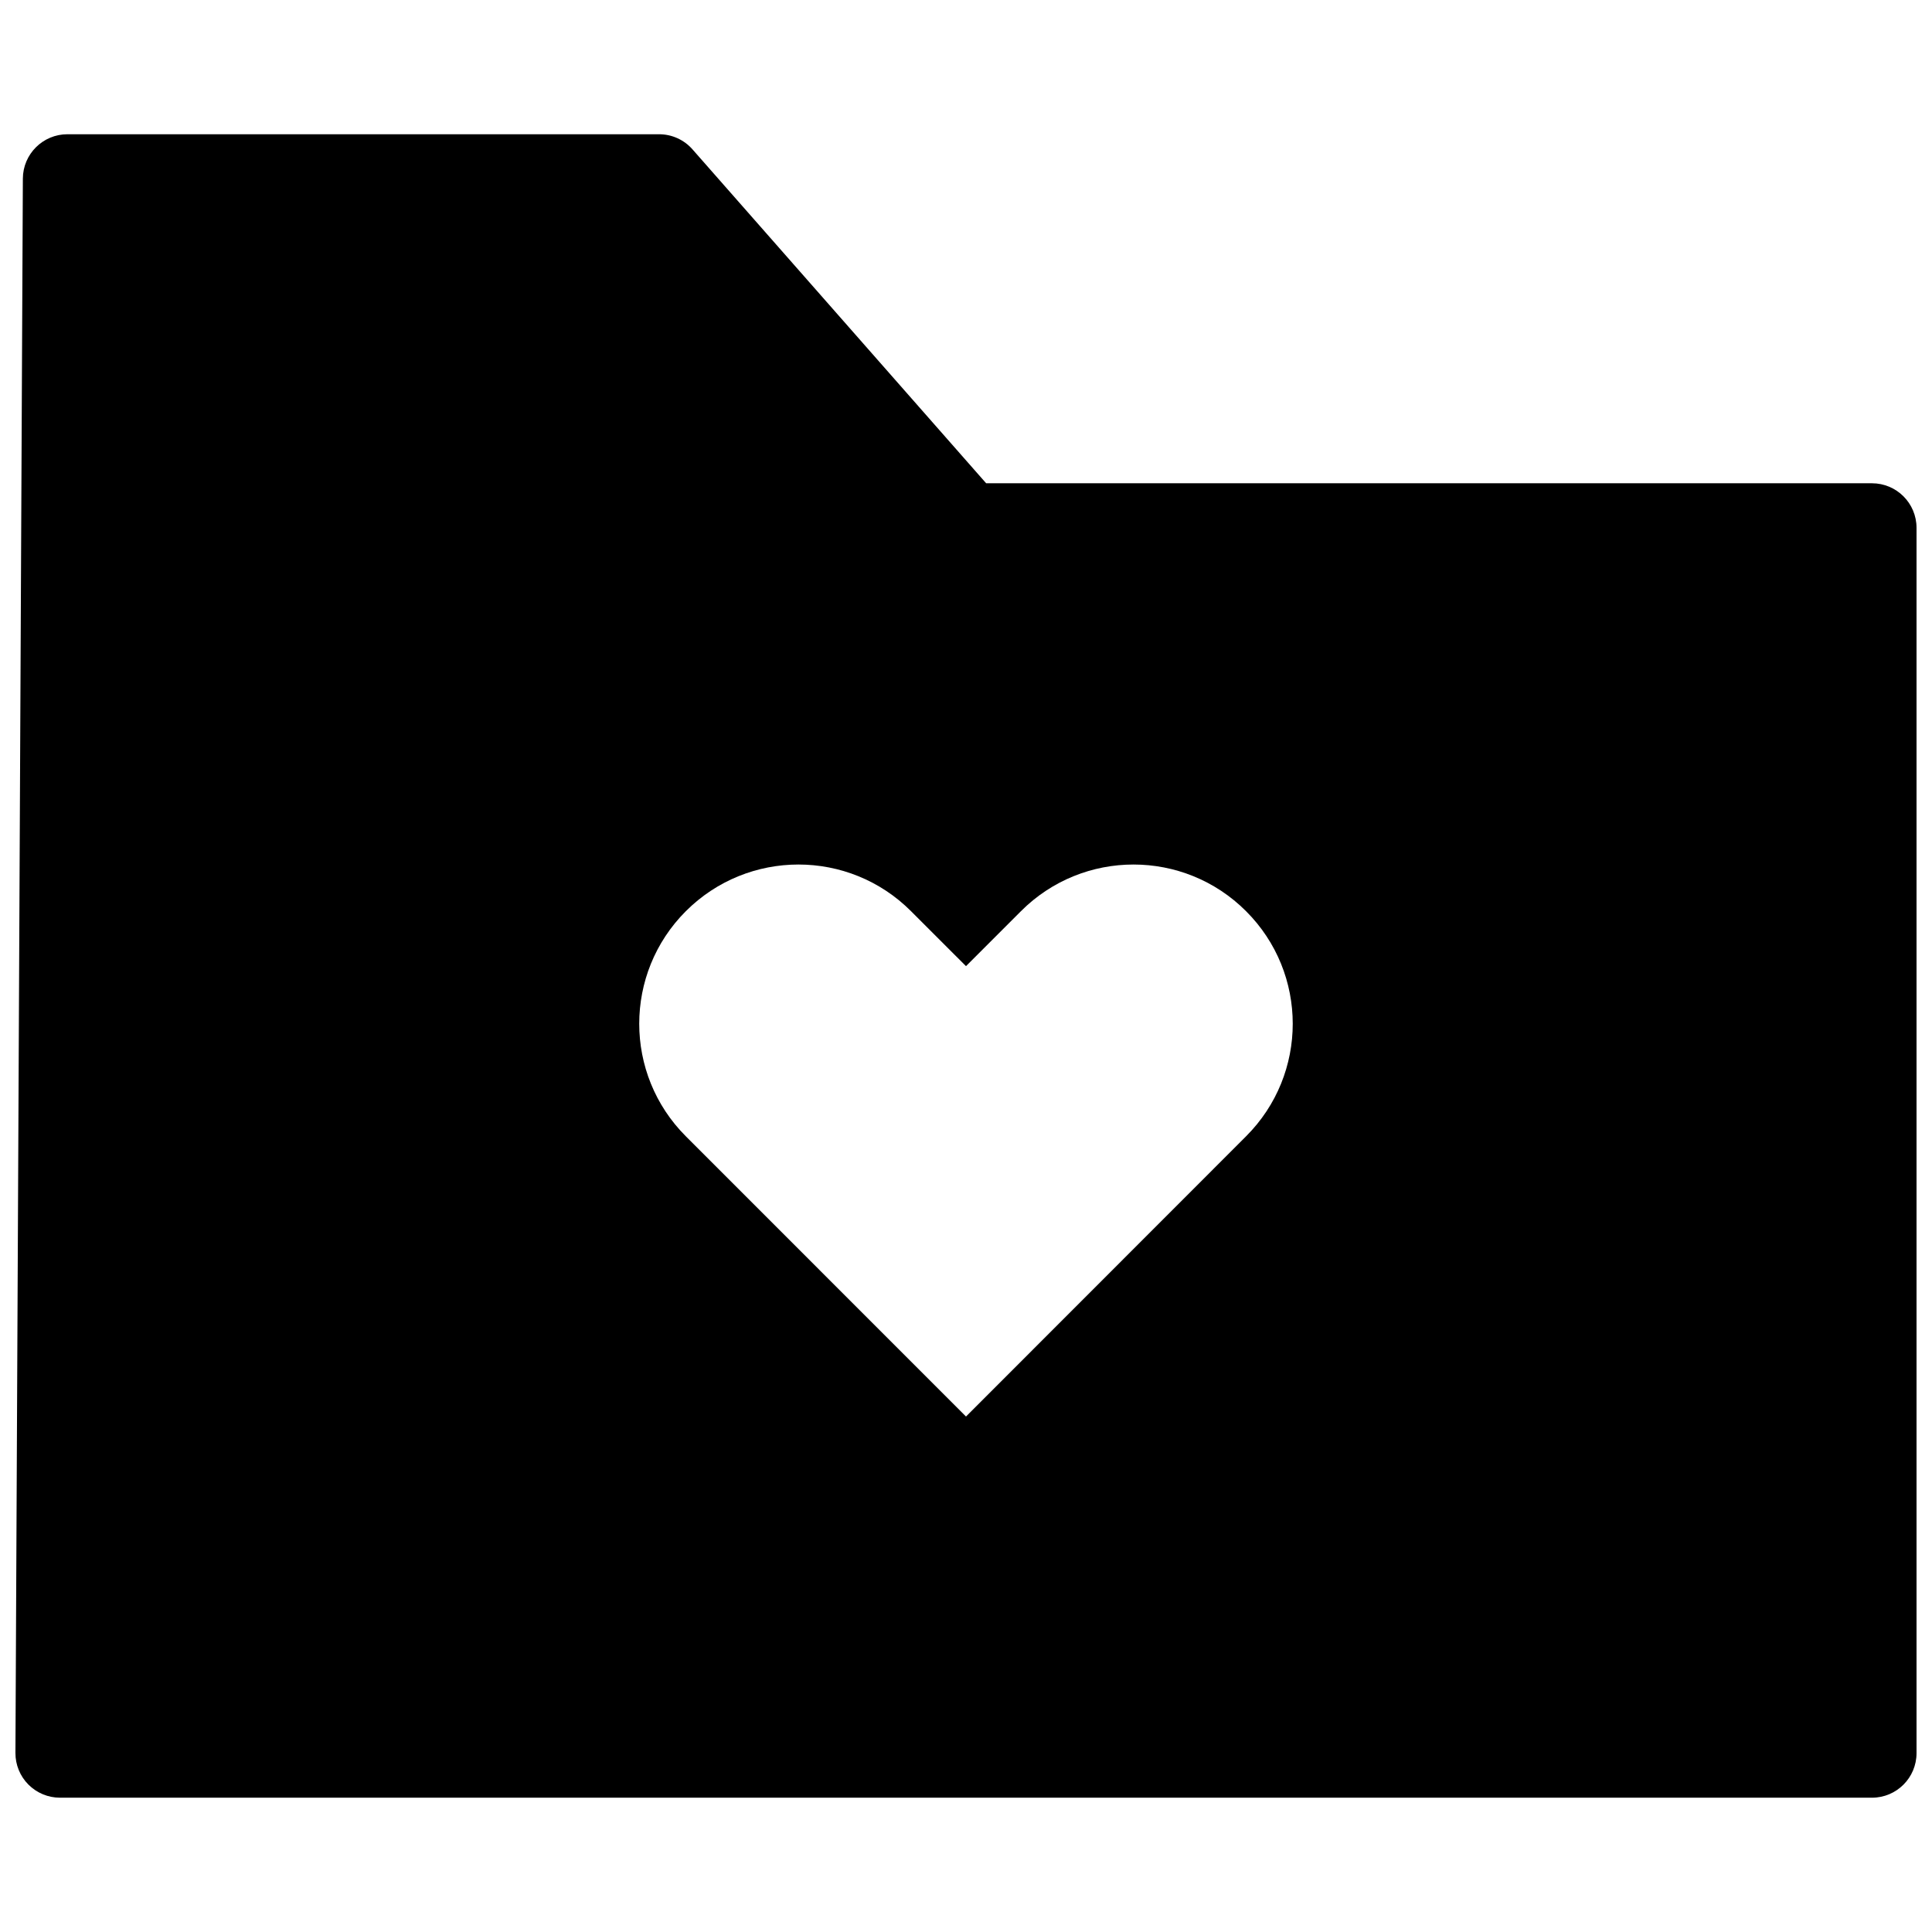
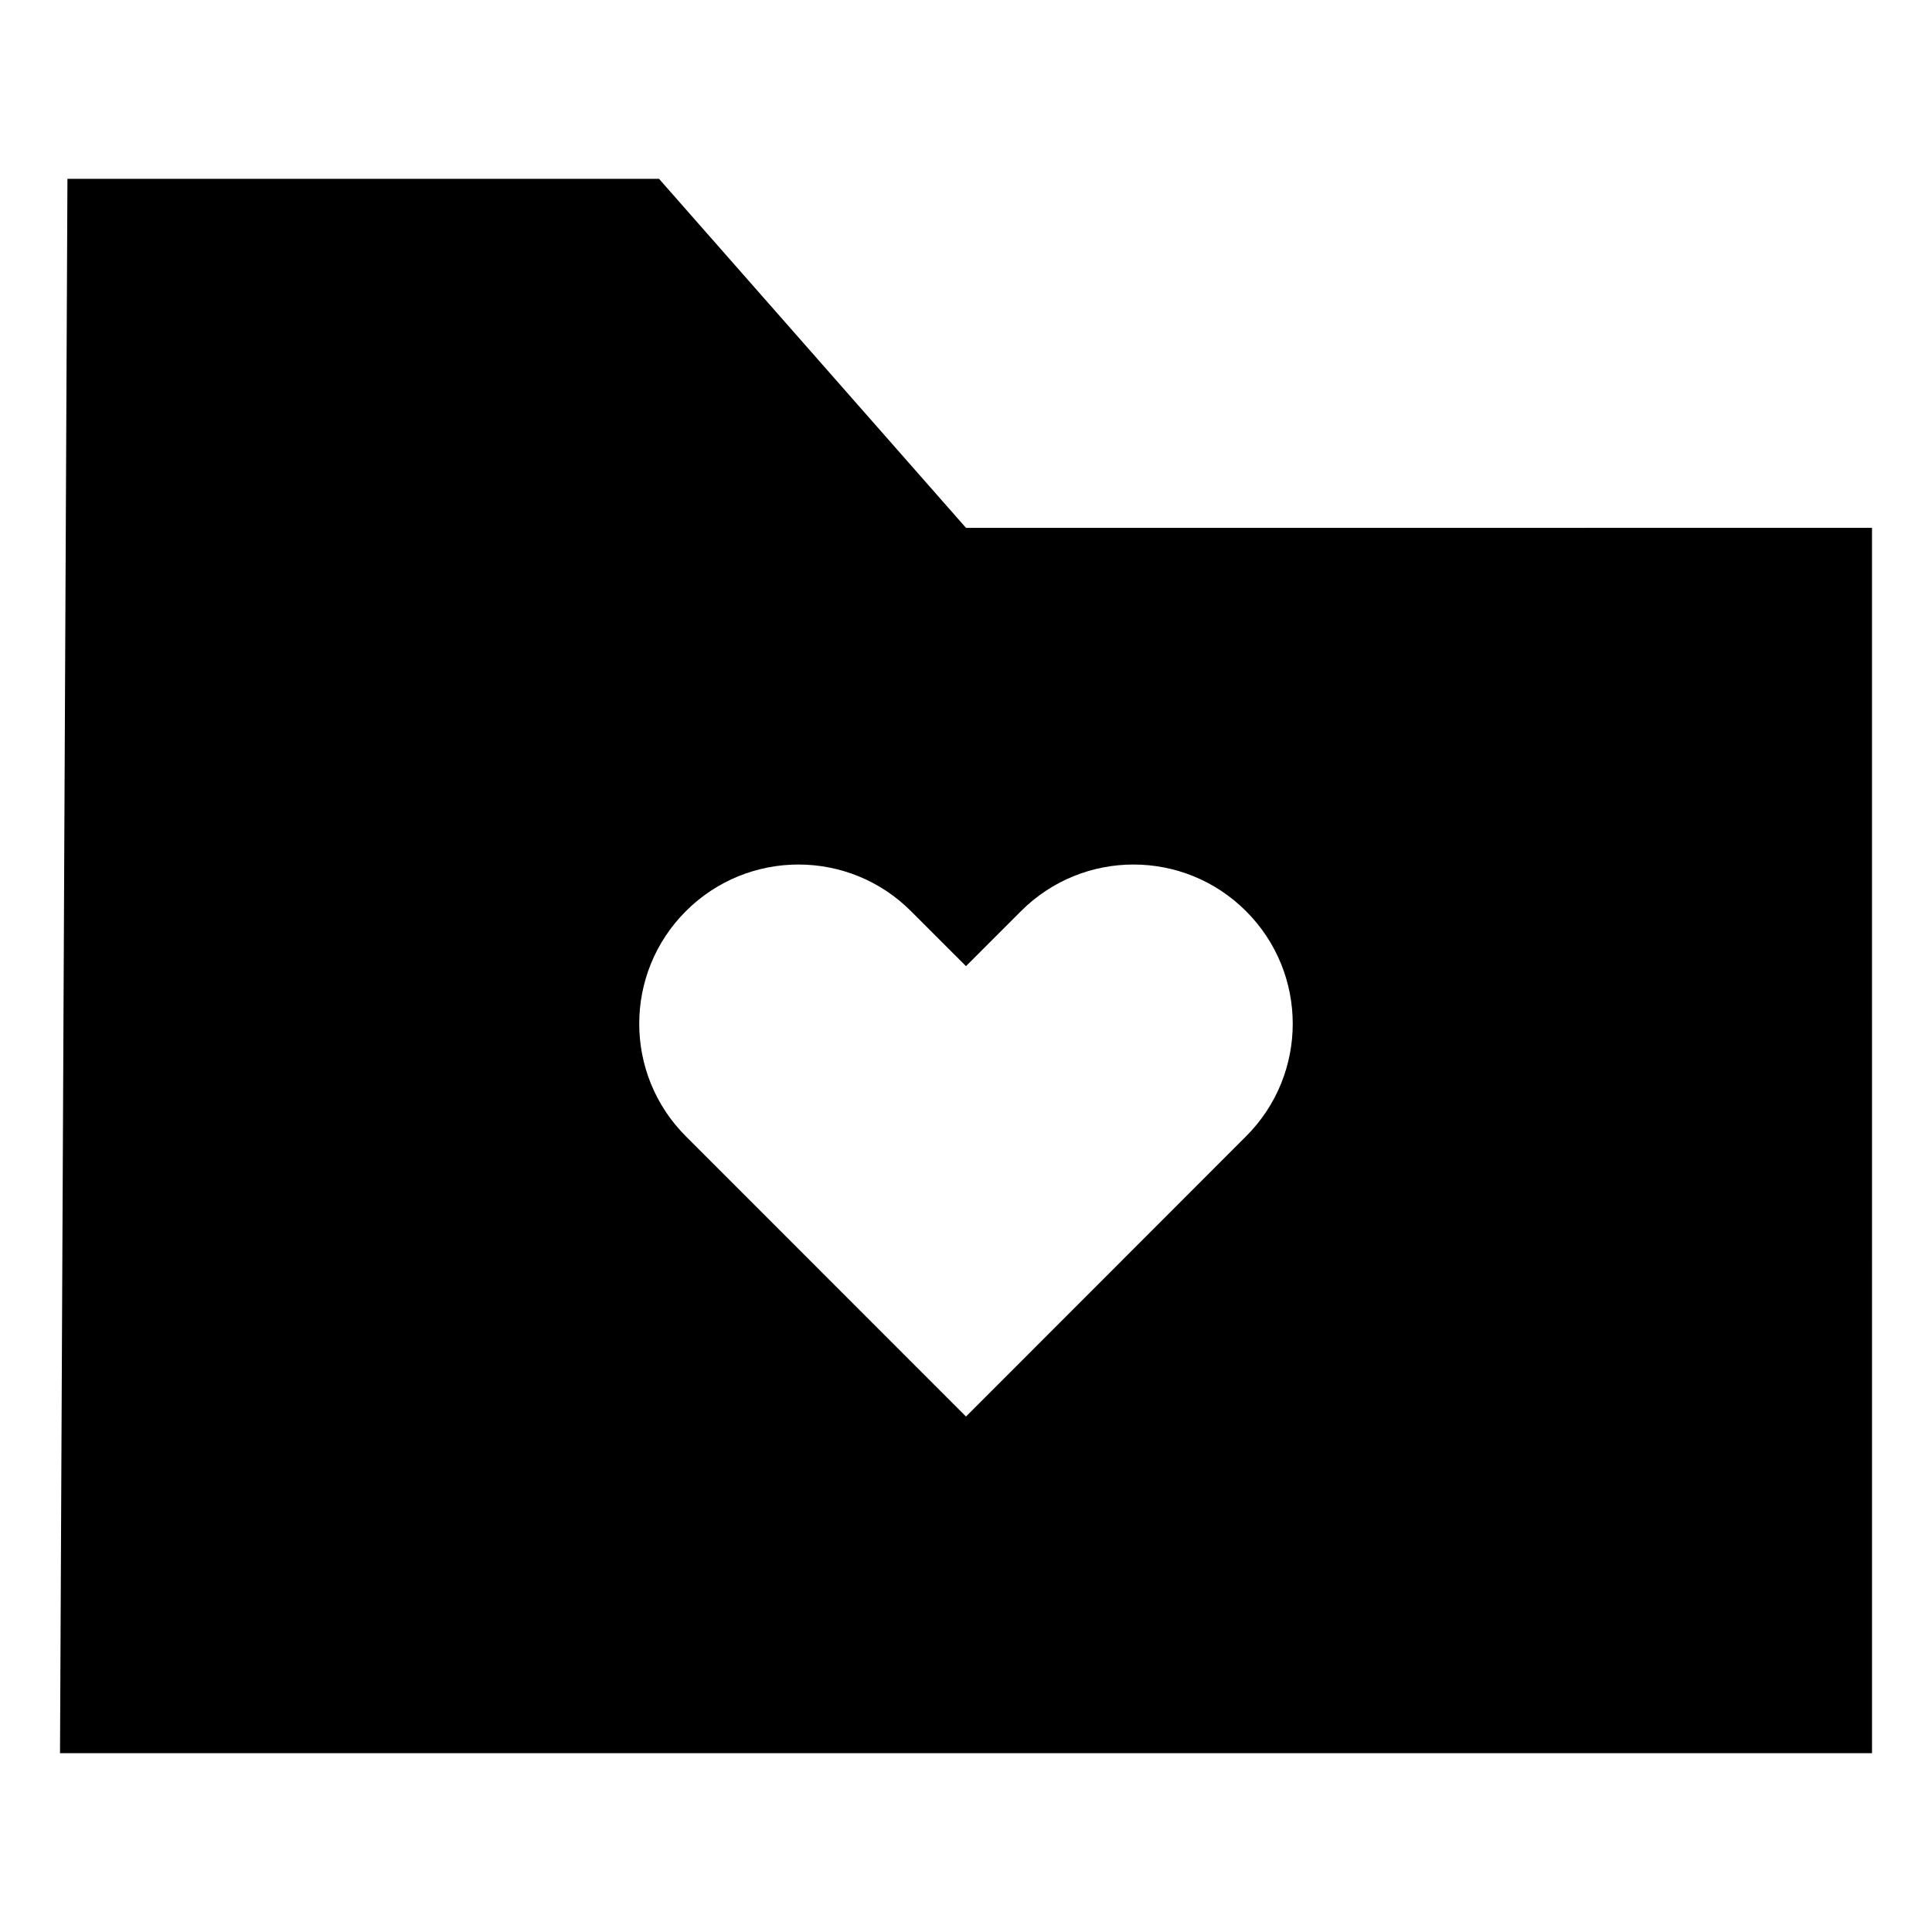
<svg xmlns="http://www.w3.org/2000/svg" width="800px" height="800px" version="1.1" viewBox="144 144 512 512">
  <defs>
    <clipPath id="a">
-       <path d="m148.09 179h503.81v442h-503.81z" />
-     </clipPath>
+       </clipPath>
  </defs>
  <g clip-path="url(#a)">
    <path d="m640.09 620.41h-480.19c-3.144 0-6.148-1.254-8.371-3.477-2.215-2.227-3.453-5.246-3.438-8.383l1.969-417.22c0.031-6.504 5.312-11.754 11.809-11.754h156.79c3.398 0 6.625 1.461 8.863 4.012l77.82 88.484h234.75c6.519 0 11.809 5.289 11.809 11.809v324.72c0 6.519-5.289 11.809-11.809 11.809zm-468.33-23.613h456.53v-301.11h-228.29c-3.398 0-6.625-1.461-8.863-4.012l-77.824-88.484h-139.69z" />
  </g>
  <path d="m400 283.89-81.348-92.496h-156.78l-1.969 417.21h480.2l-0.004-324.72zm74.223 161.24c-18.559 18.562-74.223 74.266-74.223 74.266s-55.664-55.703-74.246-74.266c-16.469-16.469-16.469-43.188 0-59.656 16.488-16.488 43.211-16.488 59.676 0l14.57 14.566 14.562-14.566c16.469-16.488 43.191-16.488 59.656 0 16.496 16.469 16.496 43.188 0.004 59.656z" />
</svg>